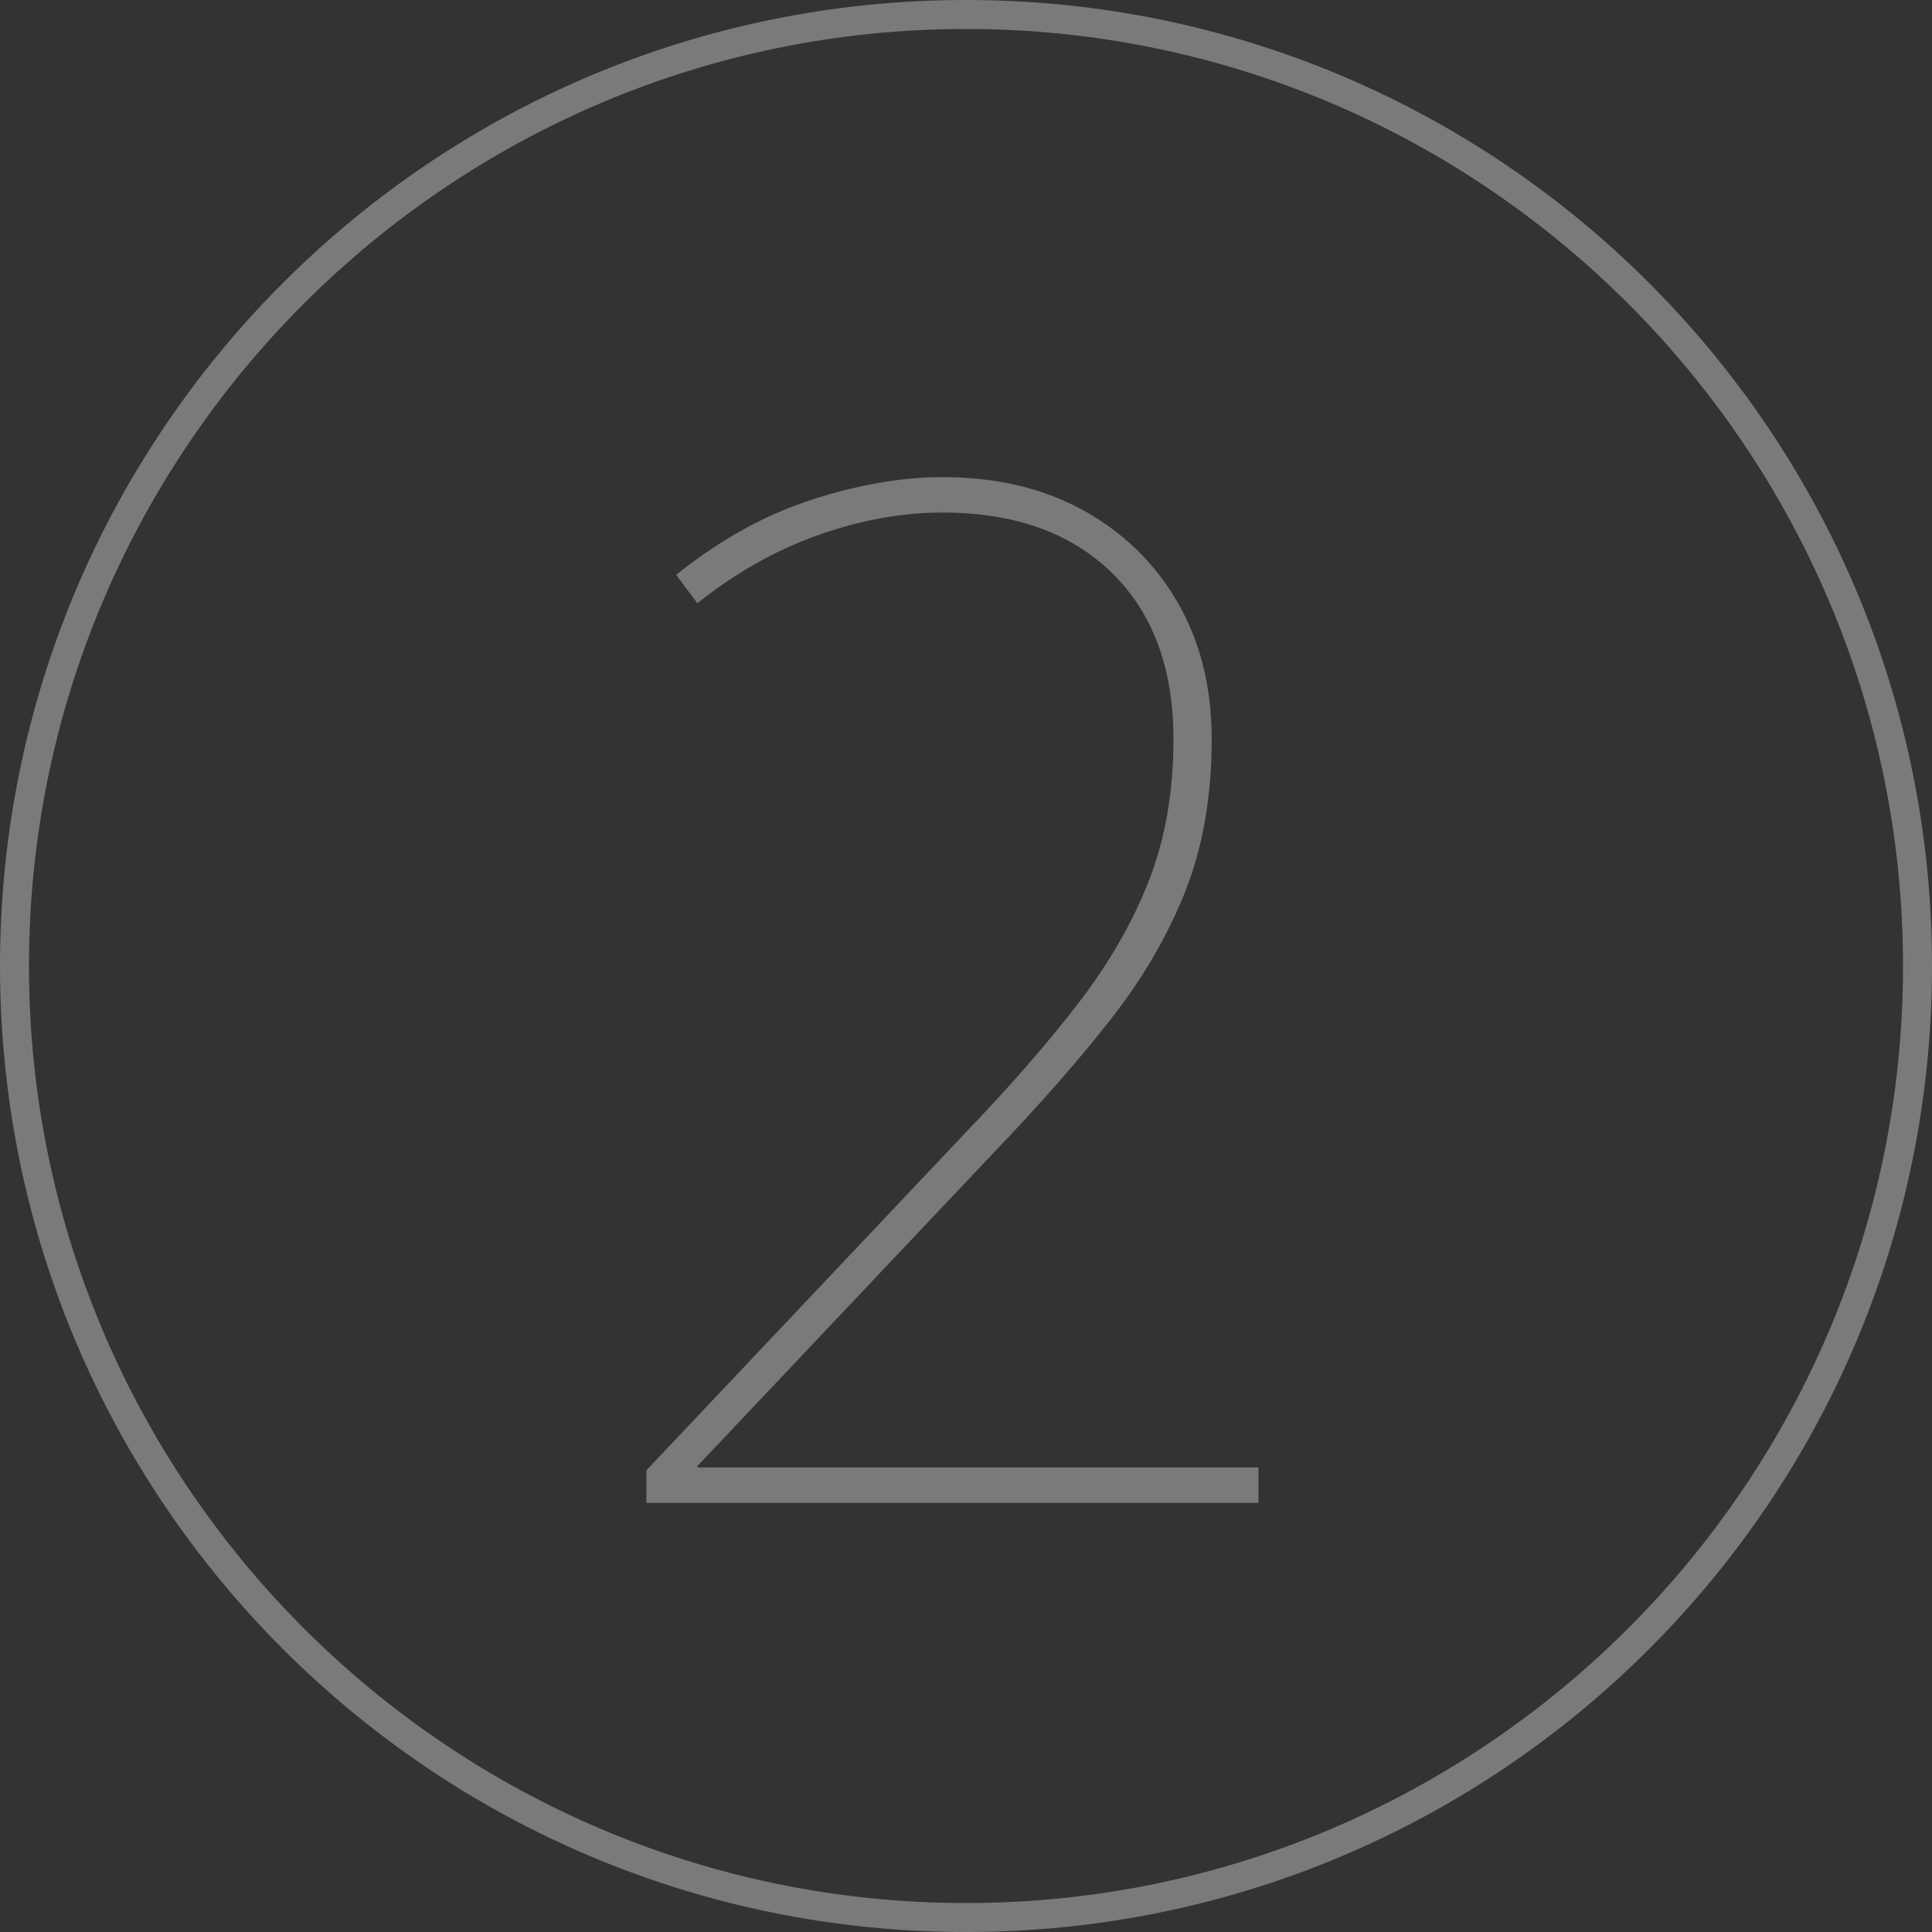
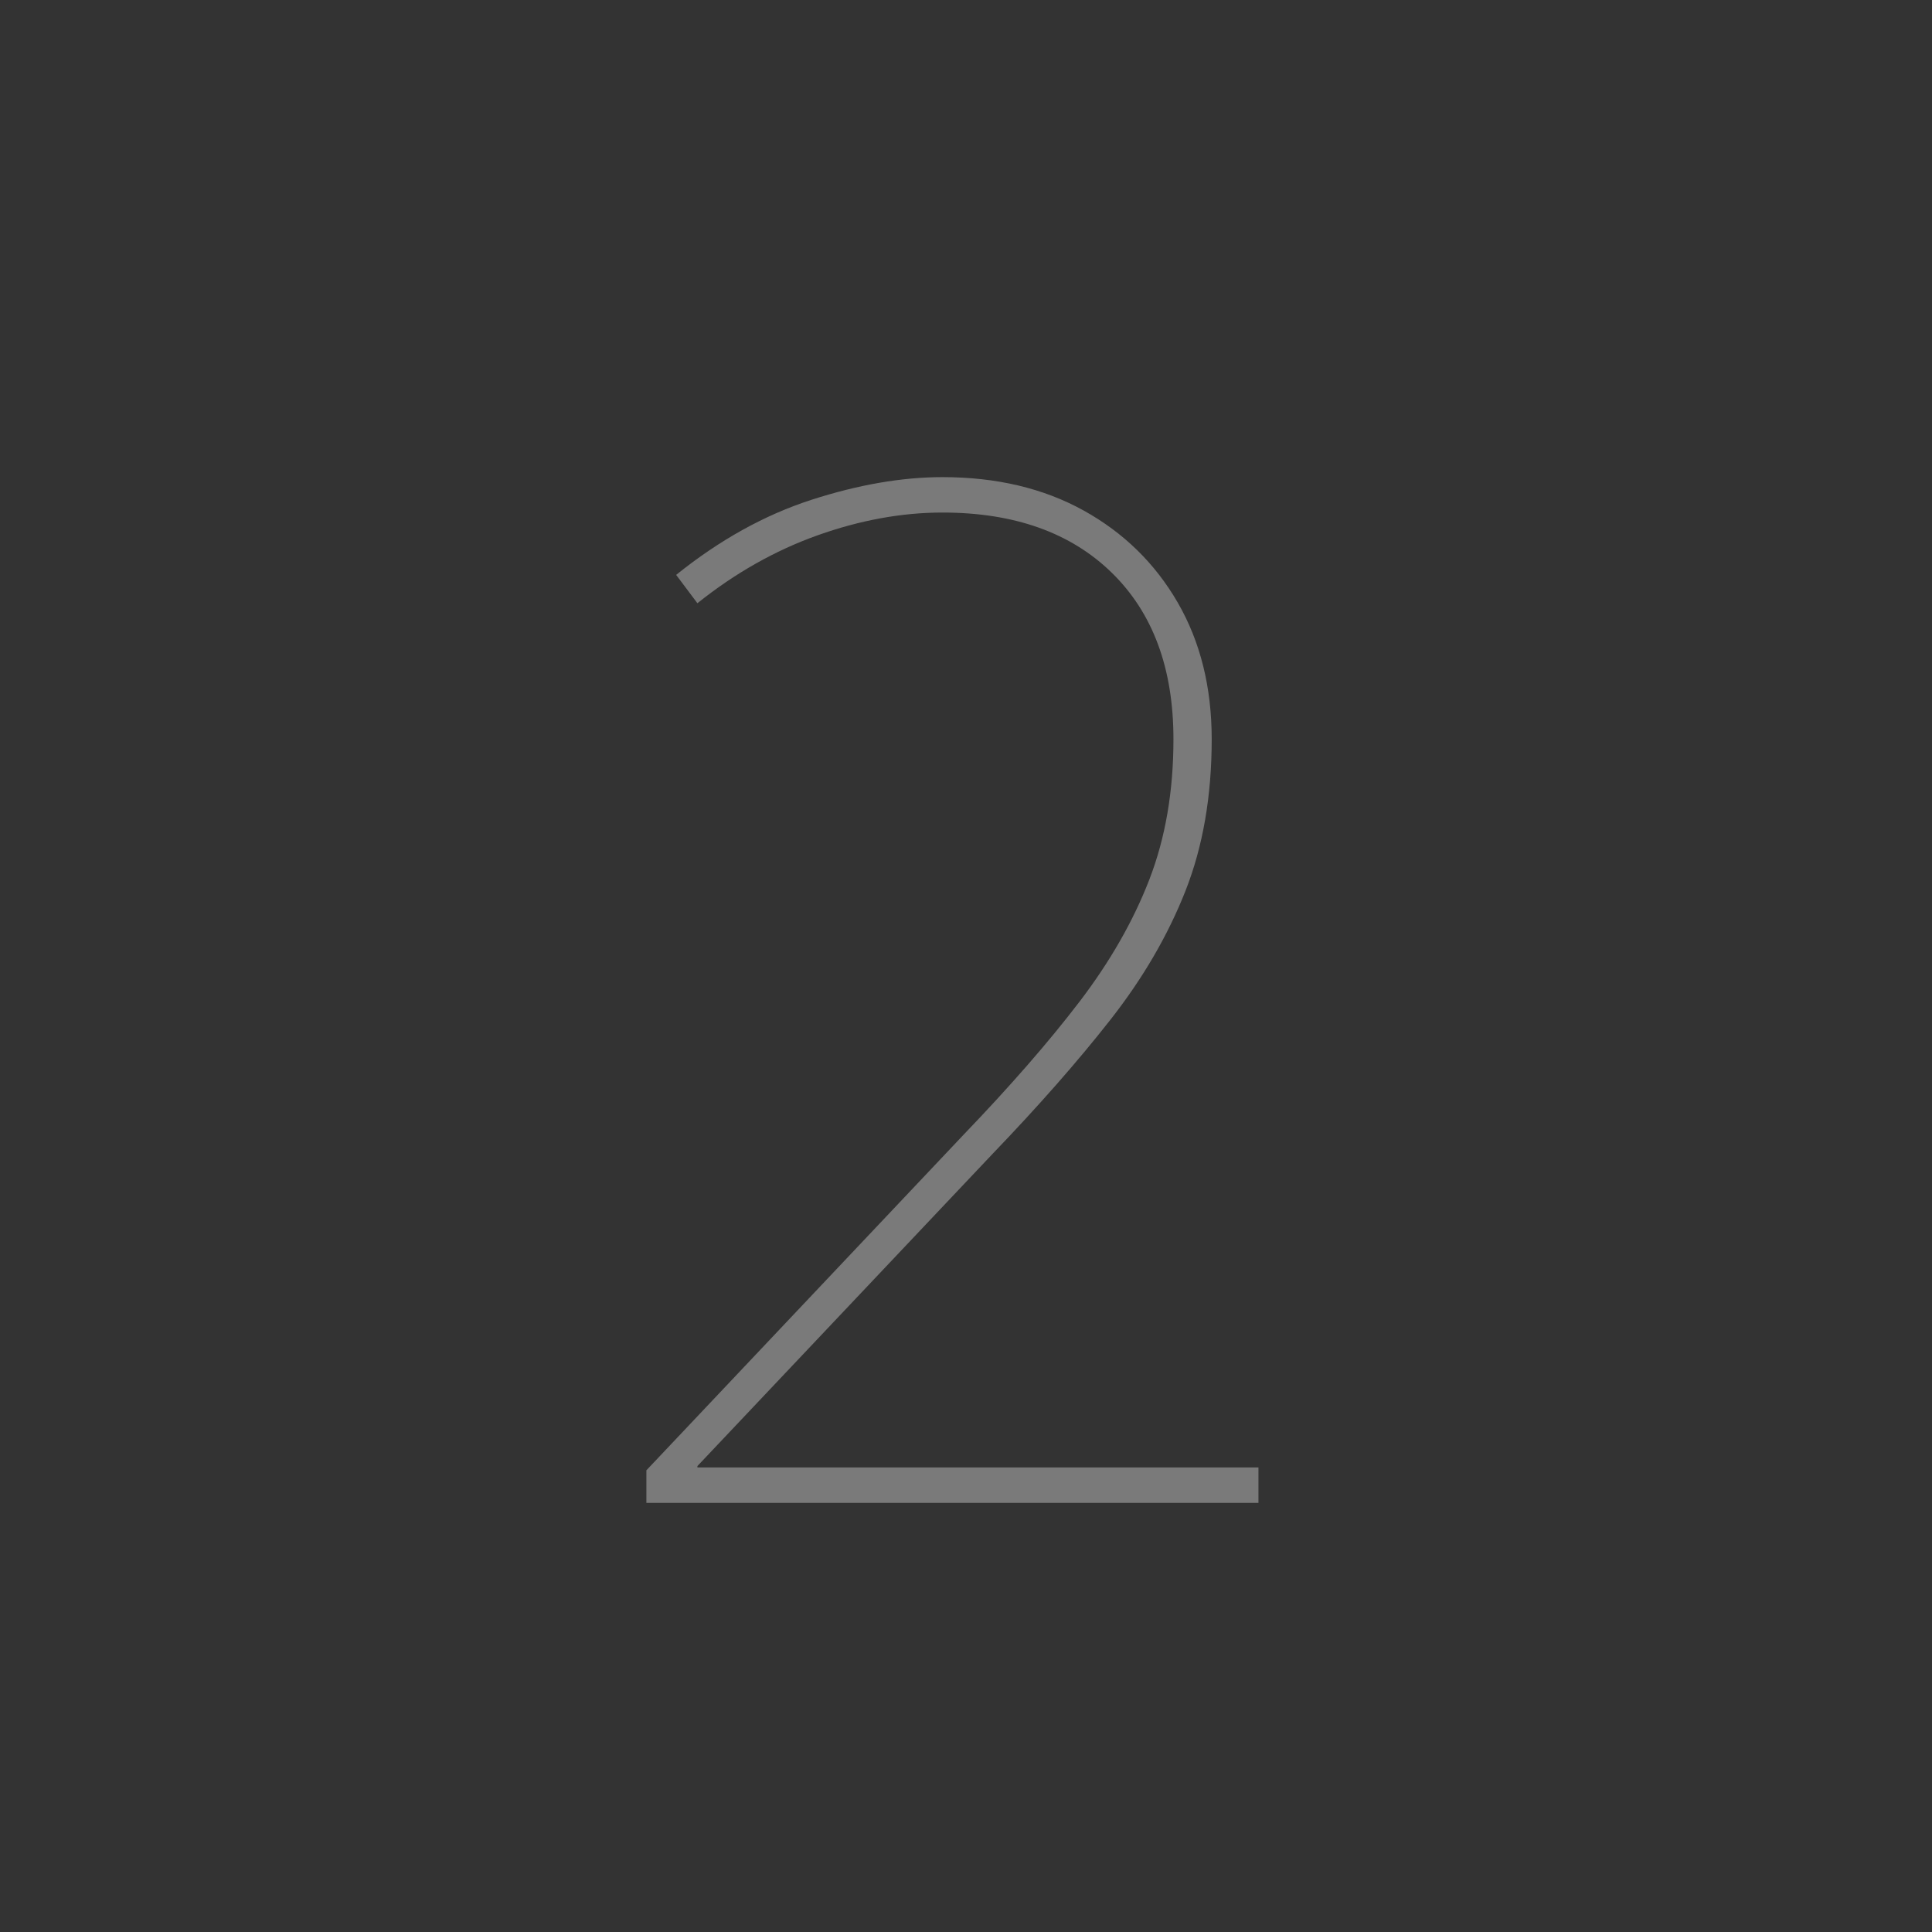
<svg xmlns="http://www.w3.org/2000/svg" id="Livello_1" x="0px" y="0px" width="200px" height="200px" viewBox="0 0 200 200" xml:space="preserve">
  <rect x="0" y="0" width="200" height="200" fill="#333333" stroke="none" />
  <g opacity="0.35">
-     <path fill="#FFFFFF" d="M100,3c53.486,0,97,43.514,97,97c0,53.486-43.514,97-97,97c-53.486,0-97-43.514-97-97  C3,46.514,46.514,3,100,3 M100,0C44.771,0,0,44.771,0,100c0,55.229,44.771,100,100,100c55.229,0,100-44.771,100-100  C200,44.771,155.229,0,100,0L100,0z" />
-   </g>
+     </g>
  <rect x="6.728" y="44.113" fill="none" width="186.665" height="111.557" />
  <g opacity="0.35">
    <path fill="#FFFFFF" d="M130.273,155.58H66.914v-3.373l32.854-34.761c4.789-4.986,8.774-9.556,11.953-13.713  c3.176-4.155,5.596-8.383,7.26-12.687c1.662-4.302,2.494-9.142,2.494-14.521c0-7.333-2.127-13.076-6.381-17.233  c-4.253-4.154-10.097-6.233-17.526-6.233c-4.205,0-8.507,0.784-12.907,2.347c-4.4,1.565-8.557,3.912-12.467,7.04l-2.2-2.933  c4.496-3.616,9.167-6.208,14.007-7.773c4.84-1.563,9.361-2.347,13.566-2.347c5.573,0,10.437,1.15,14.593,3.446  c4.155,2.299,7.407,5.478,9.754,9.533c2.347,4.059,3.52,8.777,3.52,14.153c0,5.867-0.904,11.099-2.713,15.693  c-1.811,4.598-4.4,9.046-7.773,13.347c-3.373,4.304-7.457,8.947-12.246,13.934l-30.507,32.267v0.146h58.08V155.58z" />
  </g>
</svg>